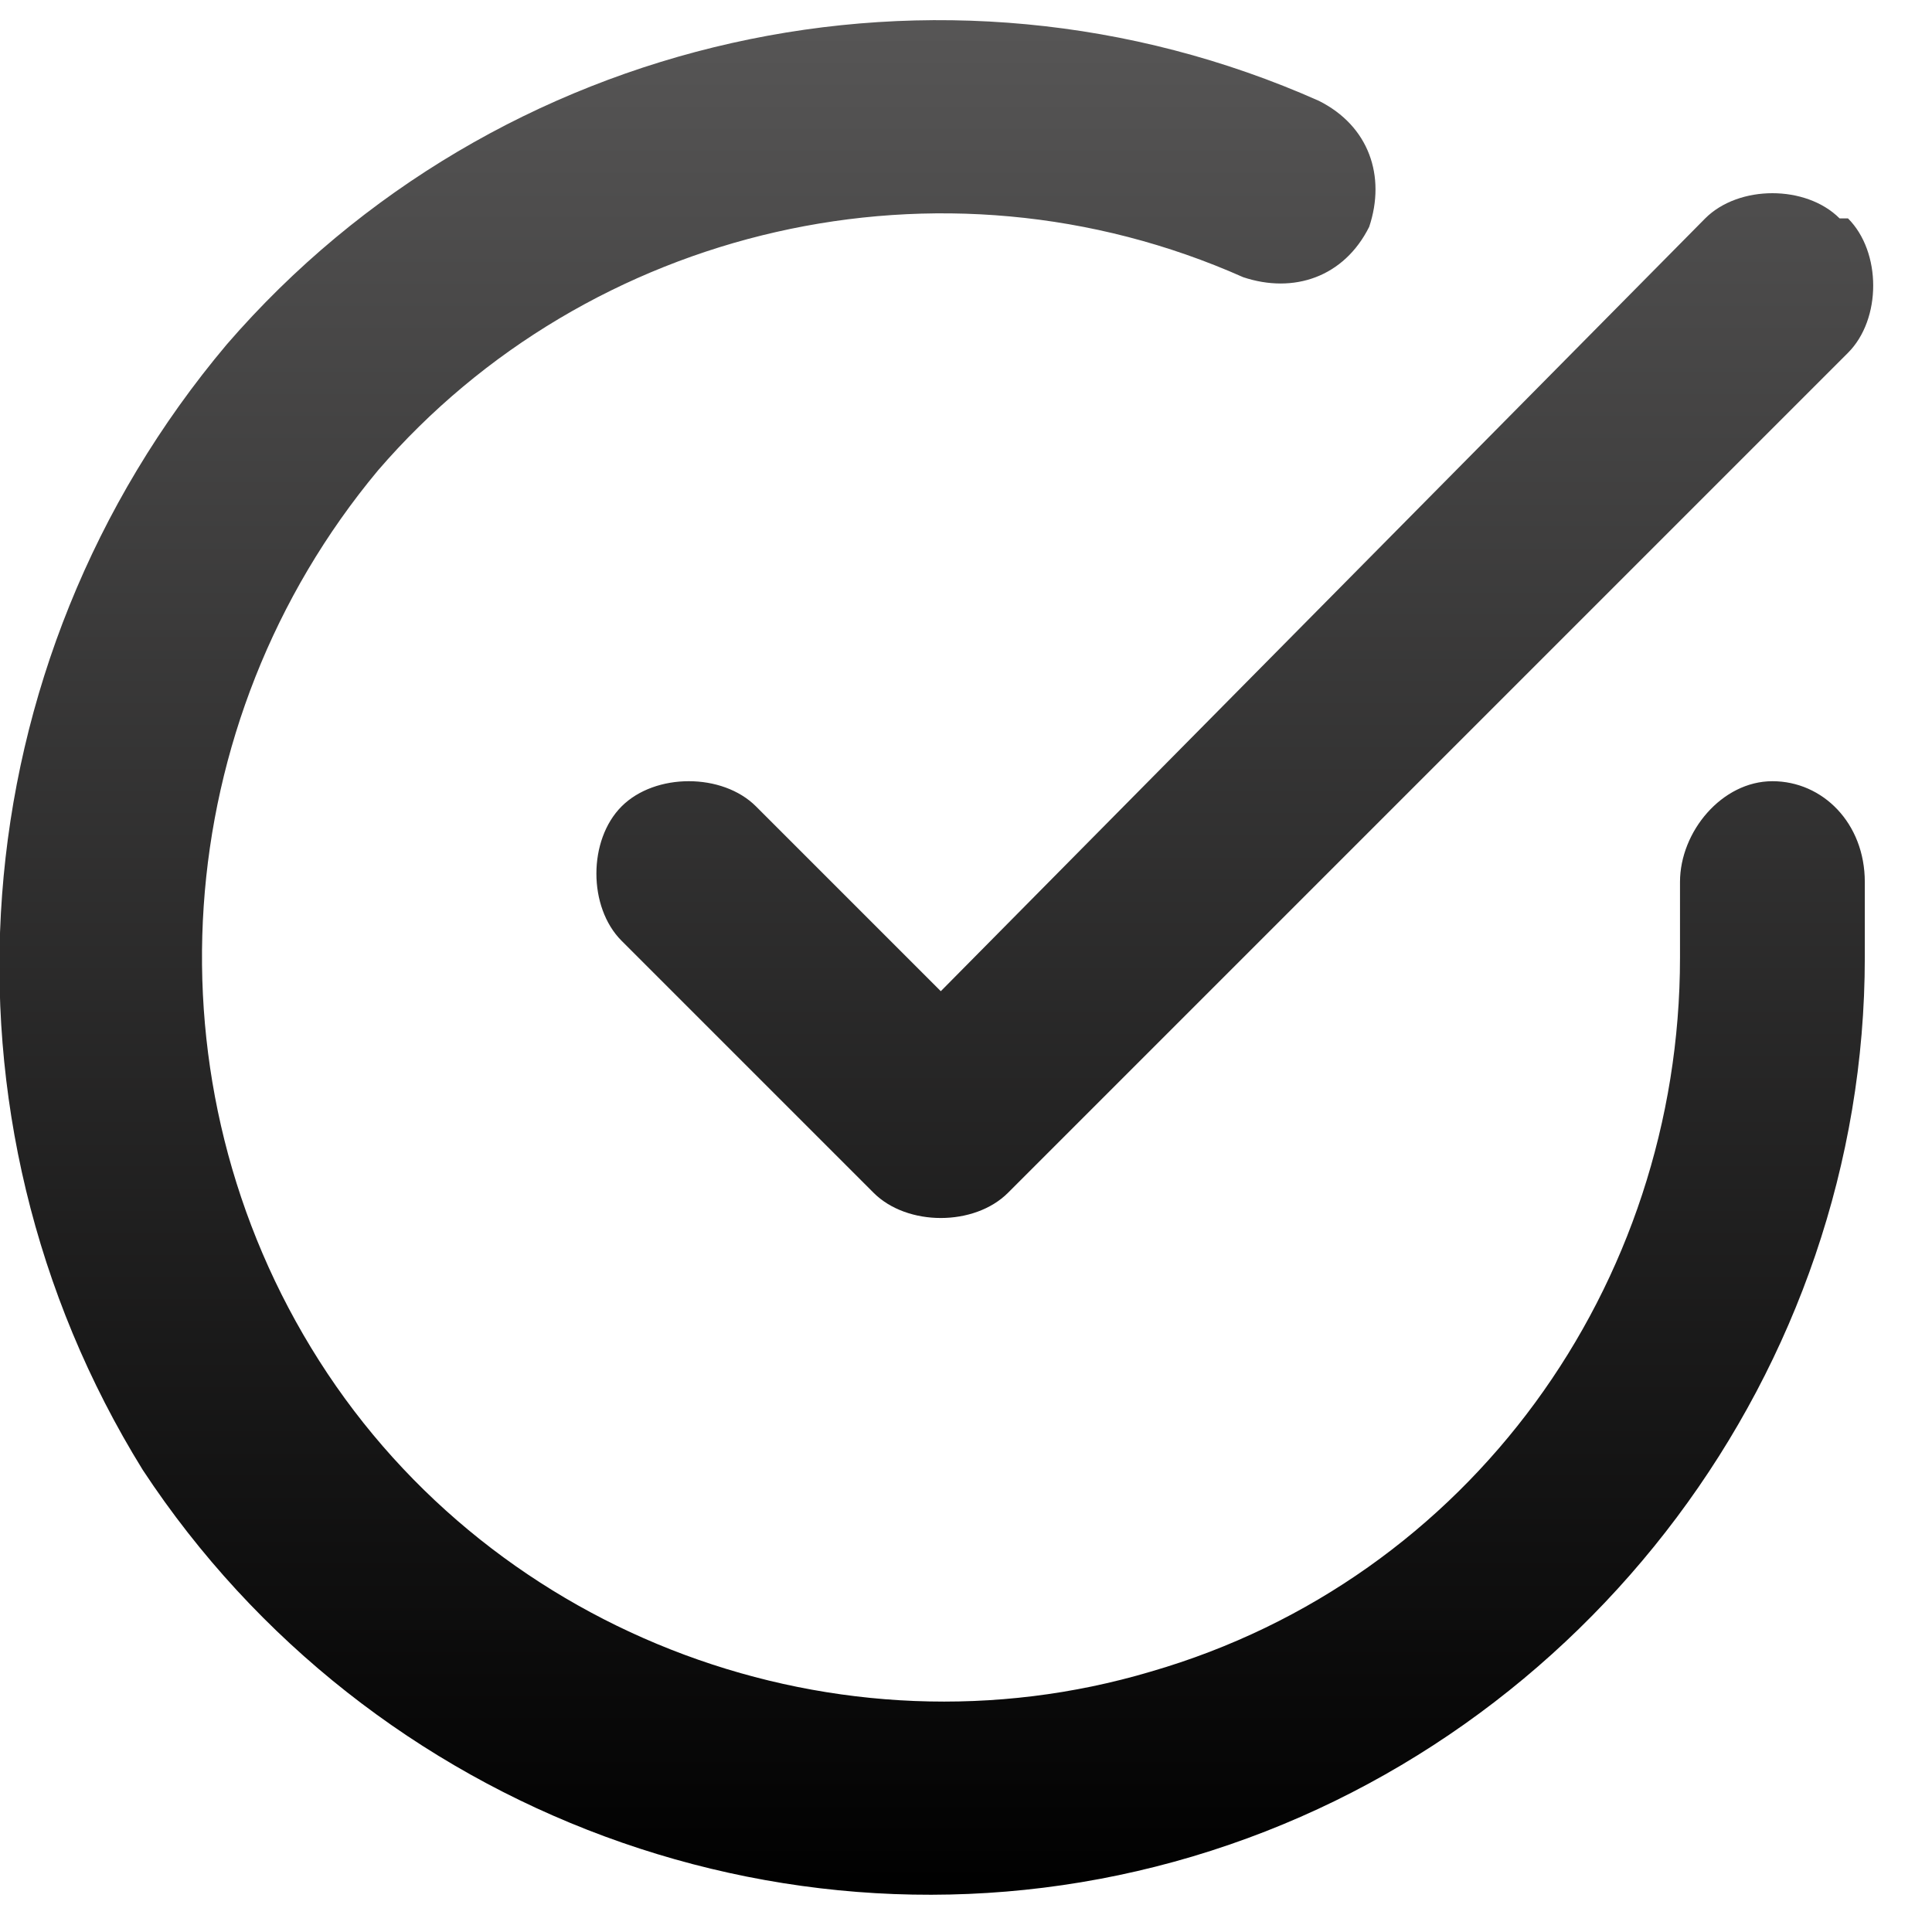
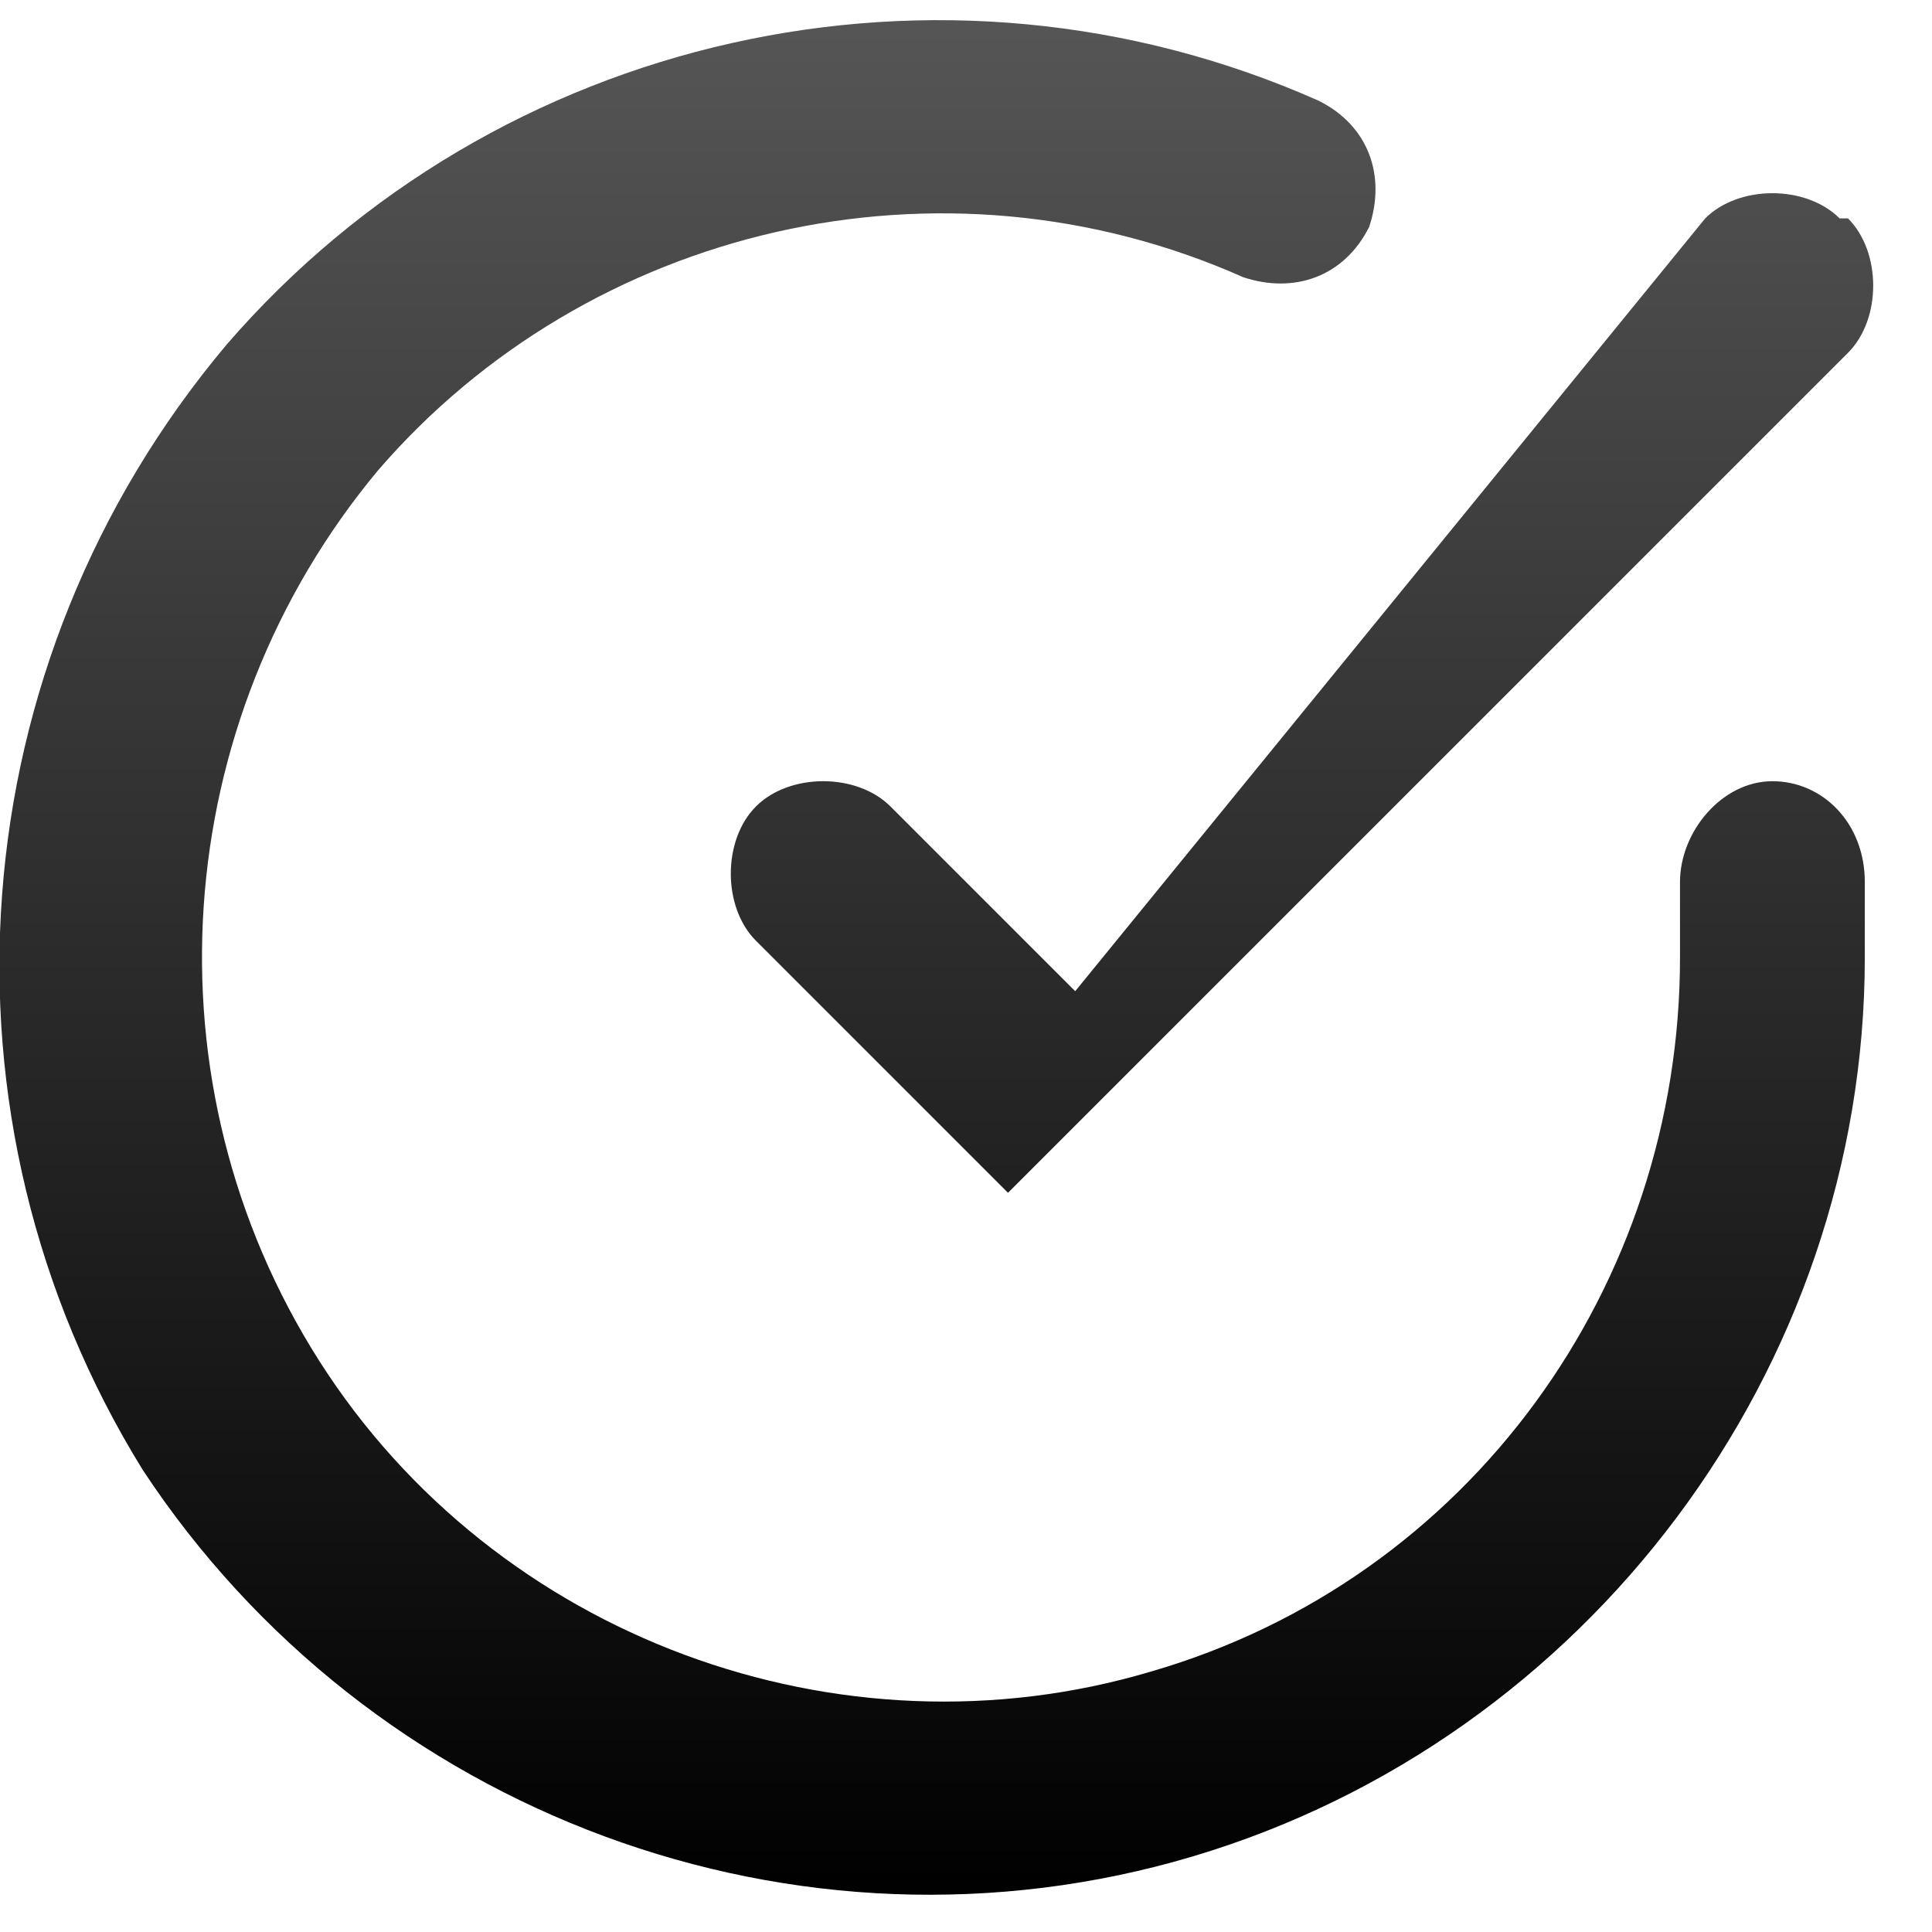
<svg xmlns="http://www.w3.org/2000/svg" id="Ebene_1" version="1.1" viewBox="0 0 23 23">
  <defs>
    <style>
      .st0 {
        fill: url(#Unbenannter_Verlauf_24);
      }
    </style>
    <linearGradient id="Unbenannter_Verlauf_24" data-name="Unbenannter Verlauf 24" x1="-2649.1" y1="2209" x2="-2649.1" y2="2210" gradientTransform="translate(59086.2 -49260.3) scale(22.3)" gradientUnits="userSpaceOnUse">
      <stop offset="0" stop-color="#565555" />
      <stop offset="1" stop-color="#000" />
    </linearGradient>
  </defs>
  <g id="Symbols">
    <g id="SZ-Header-Desktop">
      <g id="check-circle">
-         <path id="Combined-Shape" class="st0" d="M15.7,1.2c.6.3.8.9.6,1.5-.3.6-.9.8-1.5.6-3.6-1.6-7.8-.6-10.3,2.3-2.5,3-2.8,7.3-.7,10.6,2.1,3.3,6.2,4.8,9.9,3.7,3.8-1.1,6.3-4.6,6.3-8.5v-.9c0-.6.5-1.2,1.1-1.2s1.1.5,1.1,1.2v.9c0,4.9-3.3,9.3-8,10.7-4.7,1.4-9.8-.5-12.5-4.6C-.9,13.3-.5,7.9,2.7,4.1,5.9.4,11.2-.8,15.7,1.2ZM22,2.6c.4.4.4,1.2,0,1.6l-10,10c-.4.4-1.2.4-1.6,0l-3-3c-.4-.4-.4-1.2,0-1.6.4-.4,1.2-.4,1.6,0l2.2,2.2L20.3,2.6c.4-.4,1.2-.4,1.6,0h.1Z" />
+         <path id="Combined-Shape" class="st0" d="M15.7,1.2c.6.3.8.9.6,1.5-.3.6-.9.8-1.5.6-3.6-1.6-7.8-.6-10.3,2.3-2.5,3-2.8,7.3-.7,10.6,2.1,3.3,6.2,4.8,9.9,3.7,3.8-1.1,6.3-4.6,6.3-8.5v-.9c0-.6.5-1.2,1.1-1.2s1.1.5,1.1,1.2v.9c0,4.9-3.3,9.3-8,10.7-4.7,1.4-9.8-.5-12.5-4.6C-.9,13.3-.5,7.9,2.7,4.1,5.9.4,11.2-.8,15.7,1.2ZM22,2.6c.4.4.4,1.2,0,1.6l-10,10l-3-3c-.4-.4-.4-1.2,0-1.6.4-.4,1.2-.4,1.6,0l2.2,2.2L20.3,2.6c.4-.4,1.2-.4,1.6,0h.1Z" />
      </g>
    </g>
  </g>
</svg>